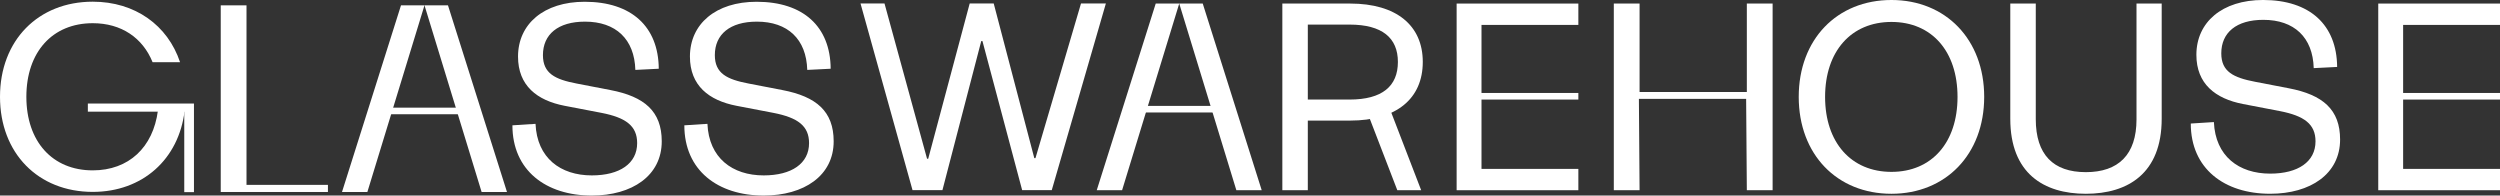
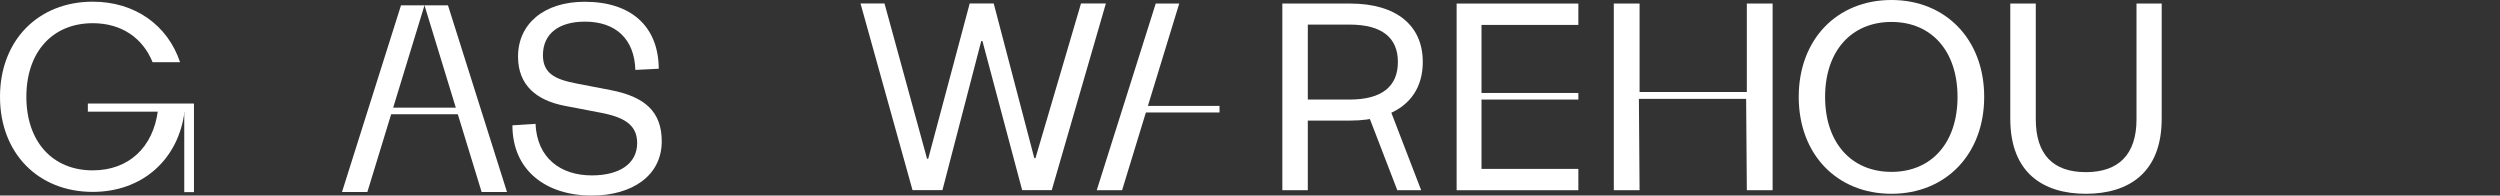
<svg xmlns="http://www.w3.org/2000/svg" xmlns:ns1="https://boxy-svg.com" style="enable-background:new 0 0 1509.72 118.1;" viewBox="0 0 1509.72 118.1" y="0px" x="0px" id="Layer_1" version="1.1" width="1509.72px" height="118.1px">
  <rect x="0" y="0" width="1509.72" height="118.1" fill="#333333" stroke="none" />
  <defs>
    <ns1:export>
      <ns1:file format="svg" />
    </ns1:export>
  </defs>
  <polygon points="53.05,62.51 53.05,67.43 108.44,67.43 111.27,67.48 111.27,116.01 117.13,116.01 117.13,62.51" style="fill: rgb(255, 255, 255);" />
  <path d="M56,102.88c-24.33,0-40.08-17.38-40.08-44.43c0-27.05,15.75-44.44,40.08-44.44c17.28,0,30.15,8.79,36.15,23.57h16.59 C101.26,15.19,81.51,1.02,56,1.02c-32.93,0-56,23.35-56,57.43c0,34.08,23.07,57.43,56,57.43c30,0,52.03-19.62,55.51-49.12H95.37 C92.47,89.01,77.74,102.88,56,102.88" style="fill: rgb(255, 255, 255);" />
-   <polygon points="148.86,3.23 148.86,111.64 198.03,111.64 198.03,115.94 133.3,115.94 133.3,3.23" style="fill: rgb(255, 255, 255);" />
  <path d="M323.4,74.79c0.89,20.58,15.03,31.13,33.99,31.13c16.82,0,27.38-7.16,27.38-19.5c0-10.38-6.81-15.39-21.47-18.25 l-22.37-4.29c-16.64-3.22-28.1-12.18-28.1-29.71c0-19.68,15.57-33.1,40.26-33.1c28.27,0,44.55,15.03,44.73,40.44l-14.14,0.71 c-0.54-18.61-11.81-29.15-30.41-29.15c-16.28,0-25.4,7.69-25.4,20.21c0,11.09,7.33,14.67,20.38,17.17l20.41,3.94 c20.57,3.94,30.96,12.88,30.96,30.96c0,20.75-17.9,32.74-42.23,32.74c-27.74,0-47.95-15.21-47.95-42.41L323.4,74.79z" style="fill: rgb(255, 255, 255);" />
-   <path d="M427.21,74.79c0.89,20.58,15.03,31.13,33.99,31.13c16.82,0,27.38-7.16,27.38-19.5c0-10.38-6.81-15.39-21.47-18.25 l-22.37-4.29c-16.64-3.22-28.1-12.18-28.1-29.71c0-19.68,15.57-33.1,40.26-33.1c28.27,0,44.55,15.03,44.73,40.44l-14.14,0.71 c-0.53-18.61-11.8-29.15-30.41-29.15c-16.28,0-25.4,7.69-25.4,20.21c0,11.09,7.33,14.67,20.4,17.17l20.4,3.94 c20.57,3.94,30.96,12.88,30.96,30.96c0,20.75-17.9,32.74-42.23,32.74c-27.74,0-47.95-15.21-47.95-42.41L427.21,74.79z" style="fill: rgb(255, 255, 255);" />
  <path d="M789.78,114.87h-15.39V2.15h40.97c27.92,0,43.84,13.24,43.84,35.24c0,22.19-15.92,35.43-43.84,35.43h-25.59V114.87z M815,60.12c19.68,0,29.17-8.05,29.17-22.73c0-14.49-9.48-22.54-29.17-22.54h-25.23v45.27H815z" style="fill: rgb(255, 255, 255);" />
  <polygon points="953.15,114.87 879.64,114.87 879.64,2.15 953.15,2.15 953.15,15.04 894.66,15.04 894.66,56.14 953.15,56.14 &#10;&#09;953.15,60.12 894.66,60.12 894.66,101.99 953.15,101.99" style="fill: rgb(255, 255, 255);" />
-   <polygon points="1509.72,114.87 1436.2,114.87 1436.2,2.15 1509.72,2.15 1509.72,15.04 1451.22,15.04 1451.22,56.14 1509.72,56.14 &#10;&#09;1509.72,60.12 1451.22,60.12 1451.22,101.99 1509.72,101.99" style="fill: rgb(255, 255, 255);" />
  <polygon points="974.56,114.87 974.56,2.15 990.12,2.15 990.12,55.54 1054.89,55.54 1054.89,2.15 1070.46,2.15 1070.46,114.87 &#10;&#09;1054.89,114.87 1054.47,59.7 989.71,59.7 990.12,114.87" style="fill: rgb(255, 255, 255);" />
  <path d="M1142.23,117.02c-32.93,0-56-23.8-56-58.51c0-34.7,23.08-58.51,56-58.51c32.74,0,56,23.8,56,58.51 C1198.23,93.23,1174.97,117.02,1142.23,117.02 M1142.23,13.25c-24.33,0-40.08,17.71-40.08,45.27s15.75,45.27,40.08,45.27 c24.33,0,39.9-17.72,39.9-45.27S1166.56,13.25,1142.23,13.25" style="fill: rgb(255, 255, 255);" />
  <path d="M1213.99,71.75V2.15h15.39v69.78c0,21.47,10.56,32.03,30.23,32.03c19.68,0,30.6-10.56,30.6-31.85V2.15h15.21v69.6 c0,32.93-20.4,45.27-45.8,45.27C1234.21,117.02,1213.99,104.68,1213.99,71.75" style="fill: rgb(255, 255, 255);" />
-   <path d="M1336.94,73.72c0.9,20.57,15.03,31.13,34,31.13c16.82,0,27.37-7.16,27.37-19.5c0-10.38-6.8-15.39-21.47-18.25l-22.37-4.3 c-16.64-3.22-28.1-12.17-28.1-29.7c0-19.68,15.57-33.11,40.27-33.11c28.26,0,44.54,15.04,44.73,40.44l-14.14,0.71 c-0.53-18.6-11.81-29.16-30.42-29.16c-16.28,0-25.4,7.69-25.4,20.22c0,11.09,7.33,14.67,20.4,17.18l20.4,3.93 c20.57,3.94,30.95,12.88,30.95,30.95c0,20.76-17.9,32.75-42.22,32.75c-27.74,0-47.95-15.21-47.95-42.41L1336.94,73.72z" style="fill: rgb(255, 255, 255);" />
  <polygon points="858.23,114.87 843.82,114.87 826.31,69.42 839.38,65.93" style="fill: rgb(255, 255, 255);" />
  <polygon points="256.35,3.23 270.53,3.23 306.16,115.94 290.84,115.94" style="fill: rgb(255, 255, 255);" />
  <polygon points="221.85,115.94 206.53,115.94 242.16,3.22 256.34,3.22" style="fill: rgb(255, 255, 255);" />
  <rect height="3.98" width="48.64" y="65.01" x="232.02" style="fill: rgb(255, 255, 255);" />
-   <polygon points="712.13,2.15 726.32,2.15 761.93,114.87 746.62,114.87" style="fill: rgb(255, 255, 255);" />
  <polygon points="677.62,114.87 662.31,114.87 697.93,2.15 712.12,2.15" style="fill: rgb(255, 255, 255);" />
  <rect height="3.97" width="48.64" y="63.95" x="687.81" style="fill: rgb(255, 255, 255);" />
  <polygon points="585.59,2.08 600.09,2.08 624.6,95.48 625.31,95.48 652.81,2.08 667.83,2.08 635.15,114.81 617.26,114.81 &#10;&#09;593.29,24.81 592.56,24.81 569.13,114.81 551.06,114.81 519.65,2.08 534.14,2.08 559.83,95.84 560.54,95.84" style="fill: rgb(255, 255, 255);" />
</svg>